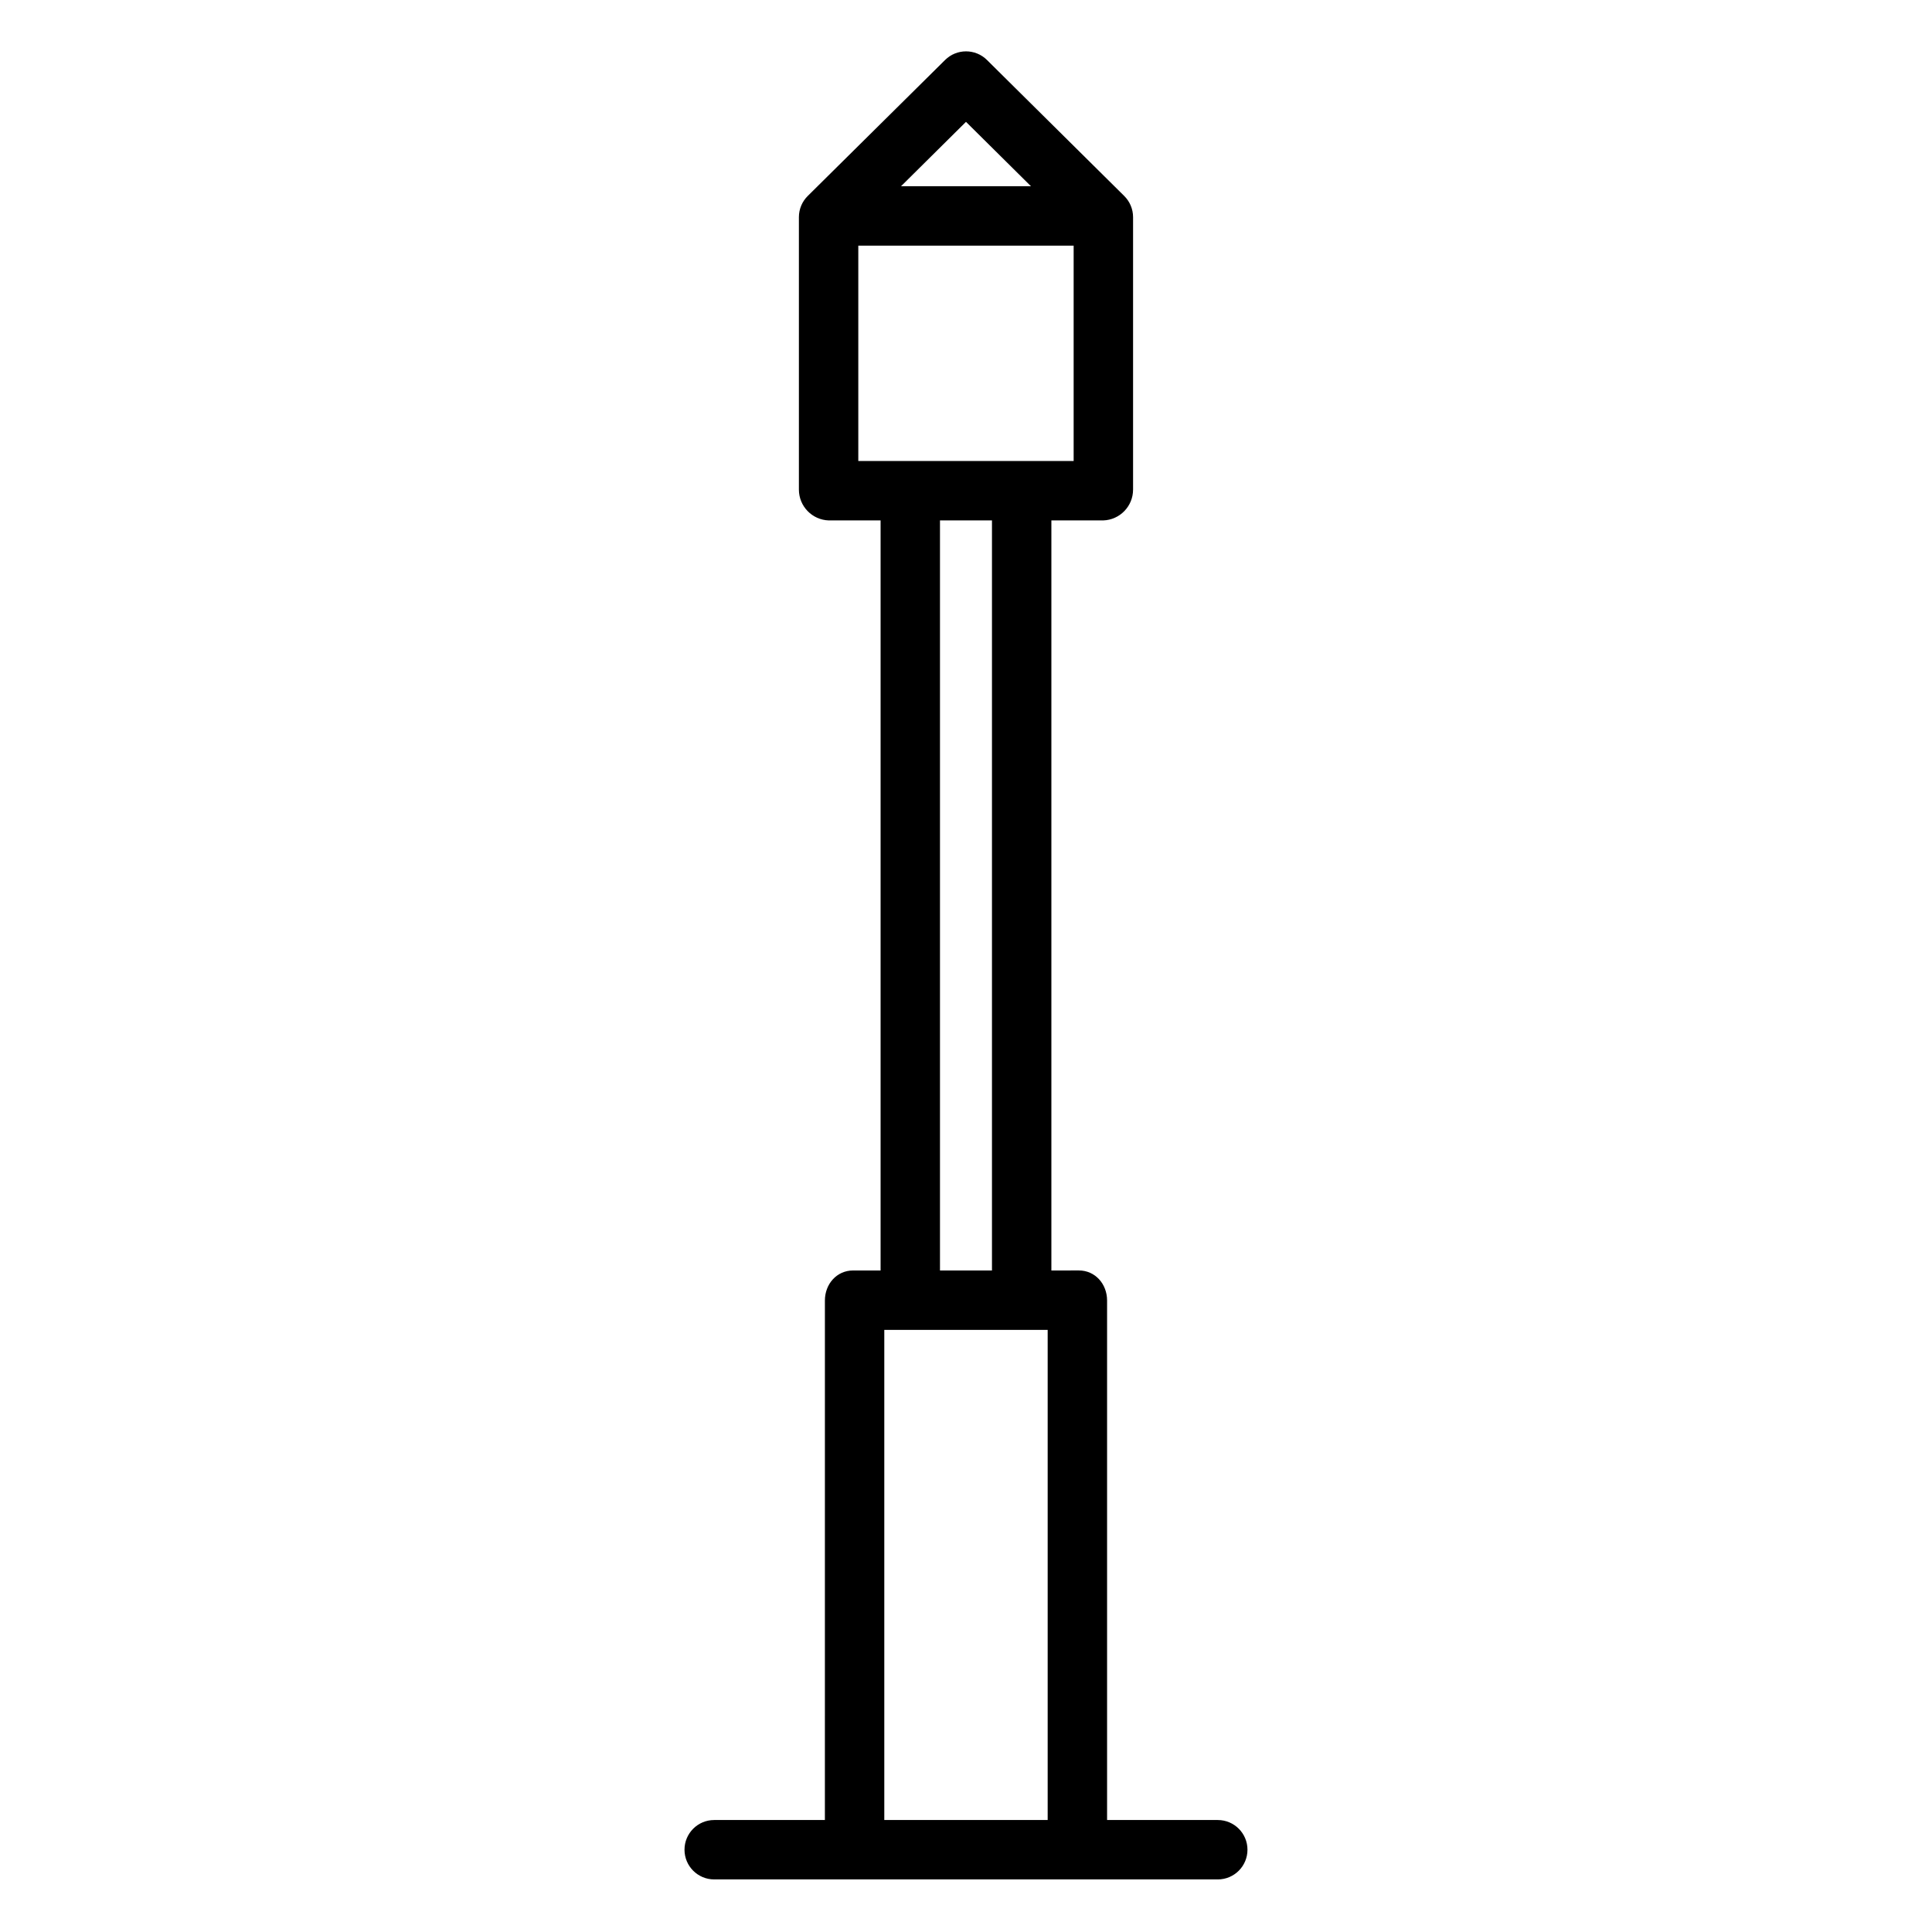
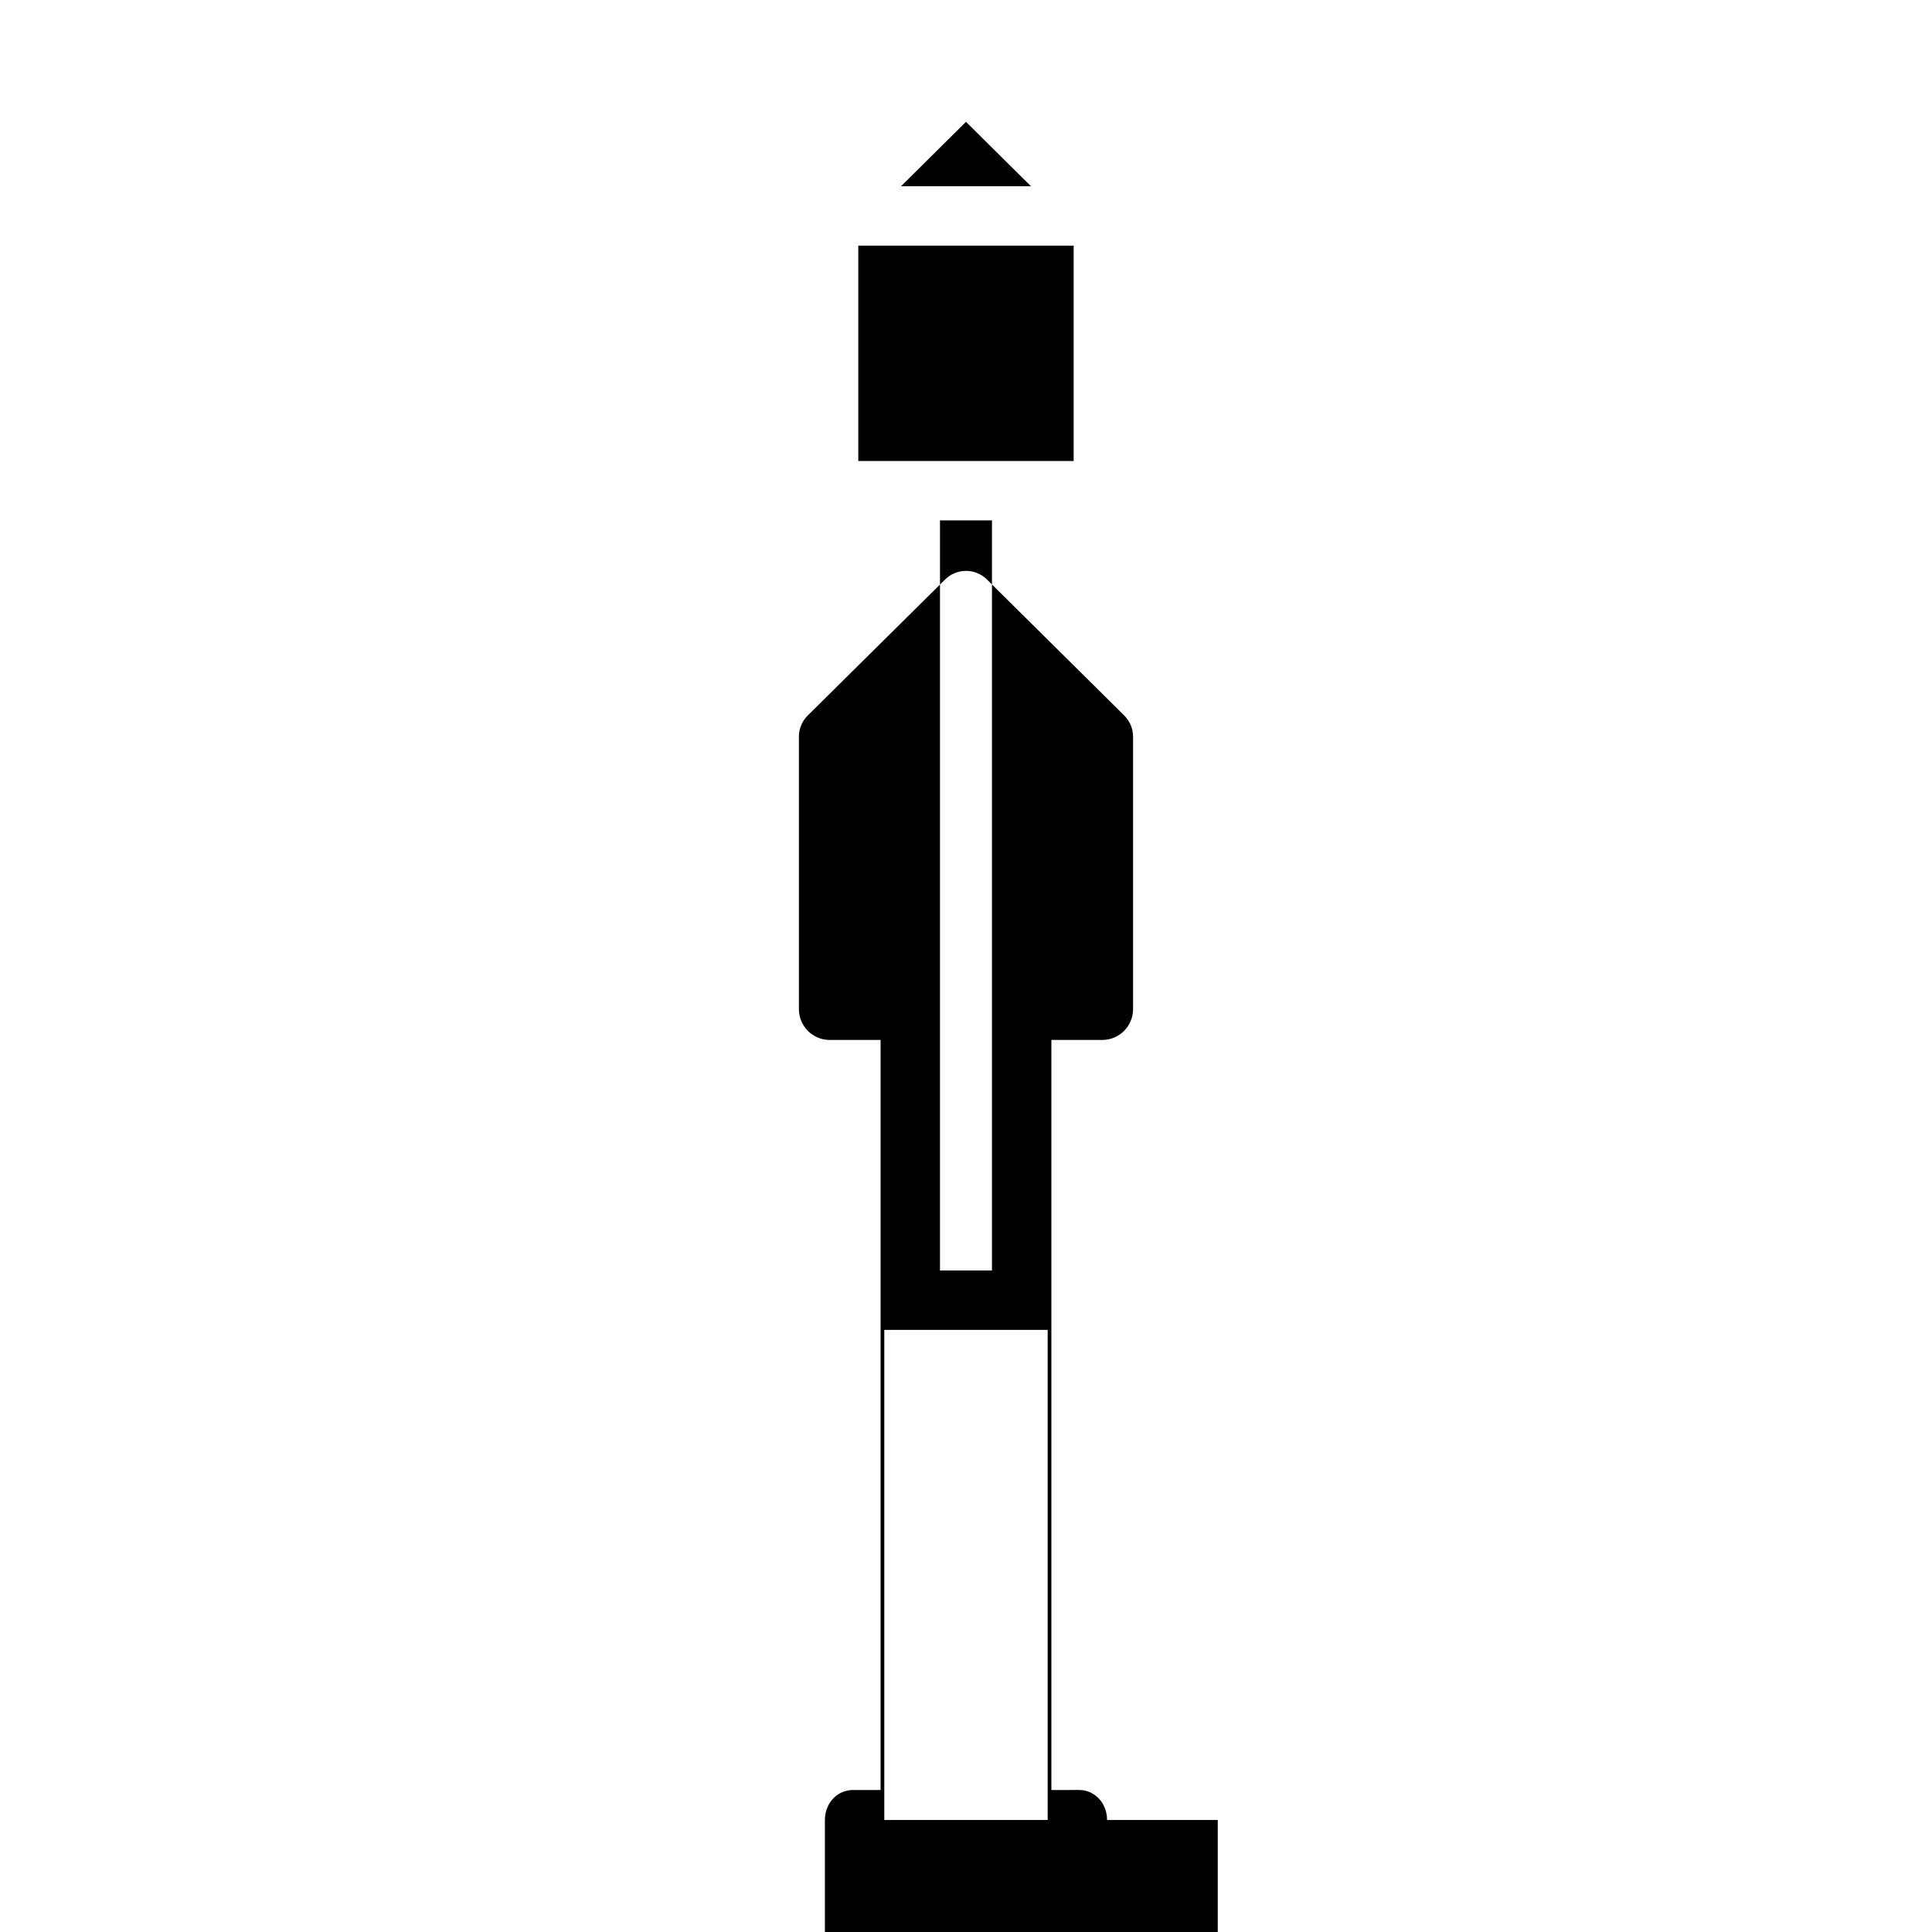
<svg xmlns="http://www.w3.org/2000/svg" fill="#000000" width="800px" height="800px" version="1.1" viewBox="144 144 512 512">
-   <path d="m466.72 626.32h-29.332v-137.68c0-4.348-3.137-7.957-7.477-7.957l-7.285 0.004v-198.77h13.719c4.418-0.133 7.926-3.75 7.93-8.168v-72.242c-0.008-2.102-0.859-4.113-2.359-5.59l-36.363-36.027c-3.07-3.039-8.02-3.039-11.09 0l-36.387 36.027c-1.5 1.473-2.348 3.484-2.359 5.59v72.242c0.004 4.418 3.512 8.035 7.93 8.168h13.719v198.77h-7.281c-4.348 0-7.477 3.609-7.477 7.957l-0.004 137.68h-29.332c-4.348 0-7.871 3.523-7.871 7.871s3.523 7.871 7.871 7.871h133.45c4.348 0 7.871-3.523 7.871-7.871s-3.523-7.871-7.871-7.871zm-66.723-450.03 17.223 17.07h-34.445zm-28.539 32.812h57.07v57.07l-57.07 0.004zm21.648 72.816h13.777v198.77h-13.777zm-14.758 344.4v-129.89h43.297v129.89z" />
+   <path d="m466.72 626.32h-29.332c0-4.348-3.137-7.957-7.477-7.957l-7.285 0.004v-198.77h13.719c4.418-0.133 7.926-3.75 7.93-8.168v-72.242c-0.008-2.102-0.859-4.113-2.359-5.59l-36.363-36.027c-3.07-3.039-8.02-3.039-11.09 0l-36.387 36.027c-1.5 1.473-2.348 3.484-2.359 5.59v72.242c0.004 4.418 3.512 8.035 7.93 8.168h13.719v198.77h-7.281c-4.348 0-7.477 3.609-7.477 7.957l-0.004 137.68h-29.332c-4.348 0-7.871 3.523-7.871 7.871s3.523 7.871 7.871 7.871h133.45c4.348 0 7.871-3.523 7.871-7.871s-3.523-7.871-7.871-7.871zm-66.723-450.03 17.223 17.07h-34.445zm-28.539 32.812h57.07v57.07l-57.07 0.004zm21.648 72.816h13.777v198.77h-13.777zm-14.758 344.4v-129.89h43.297v129.89z" />
</svg>